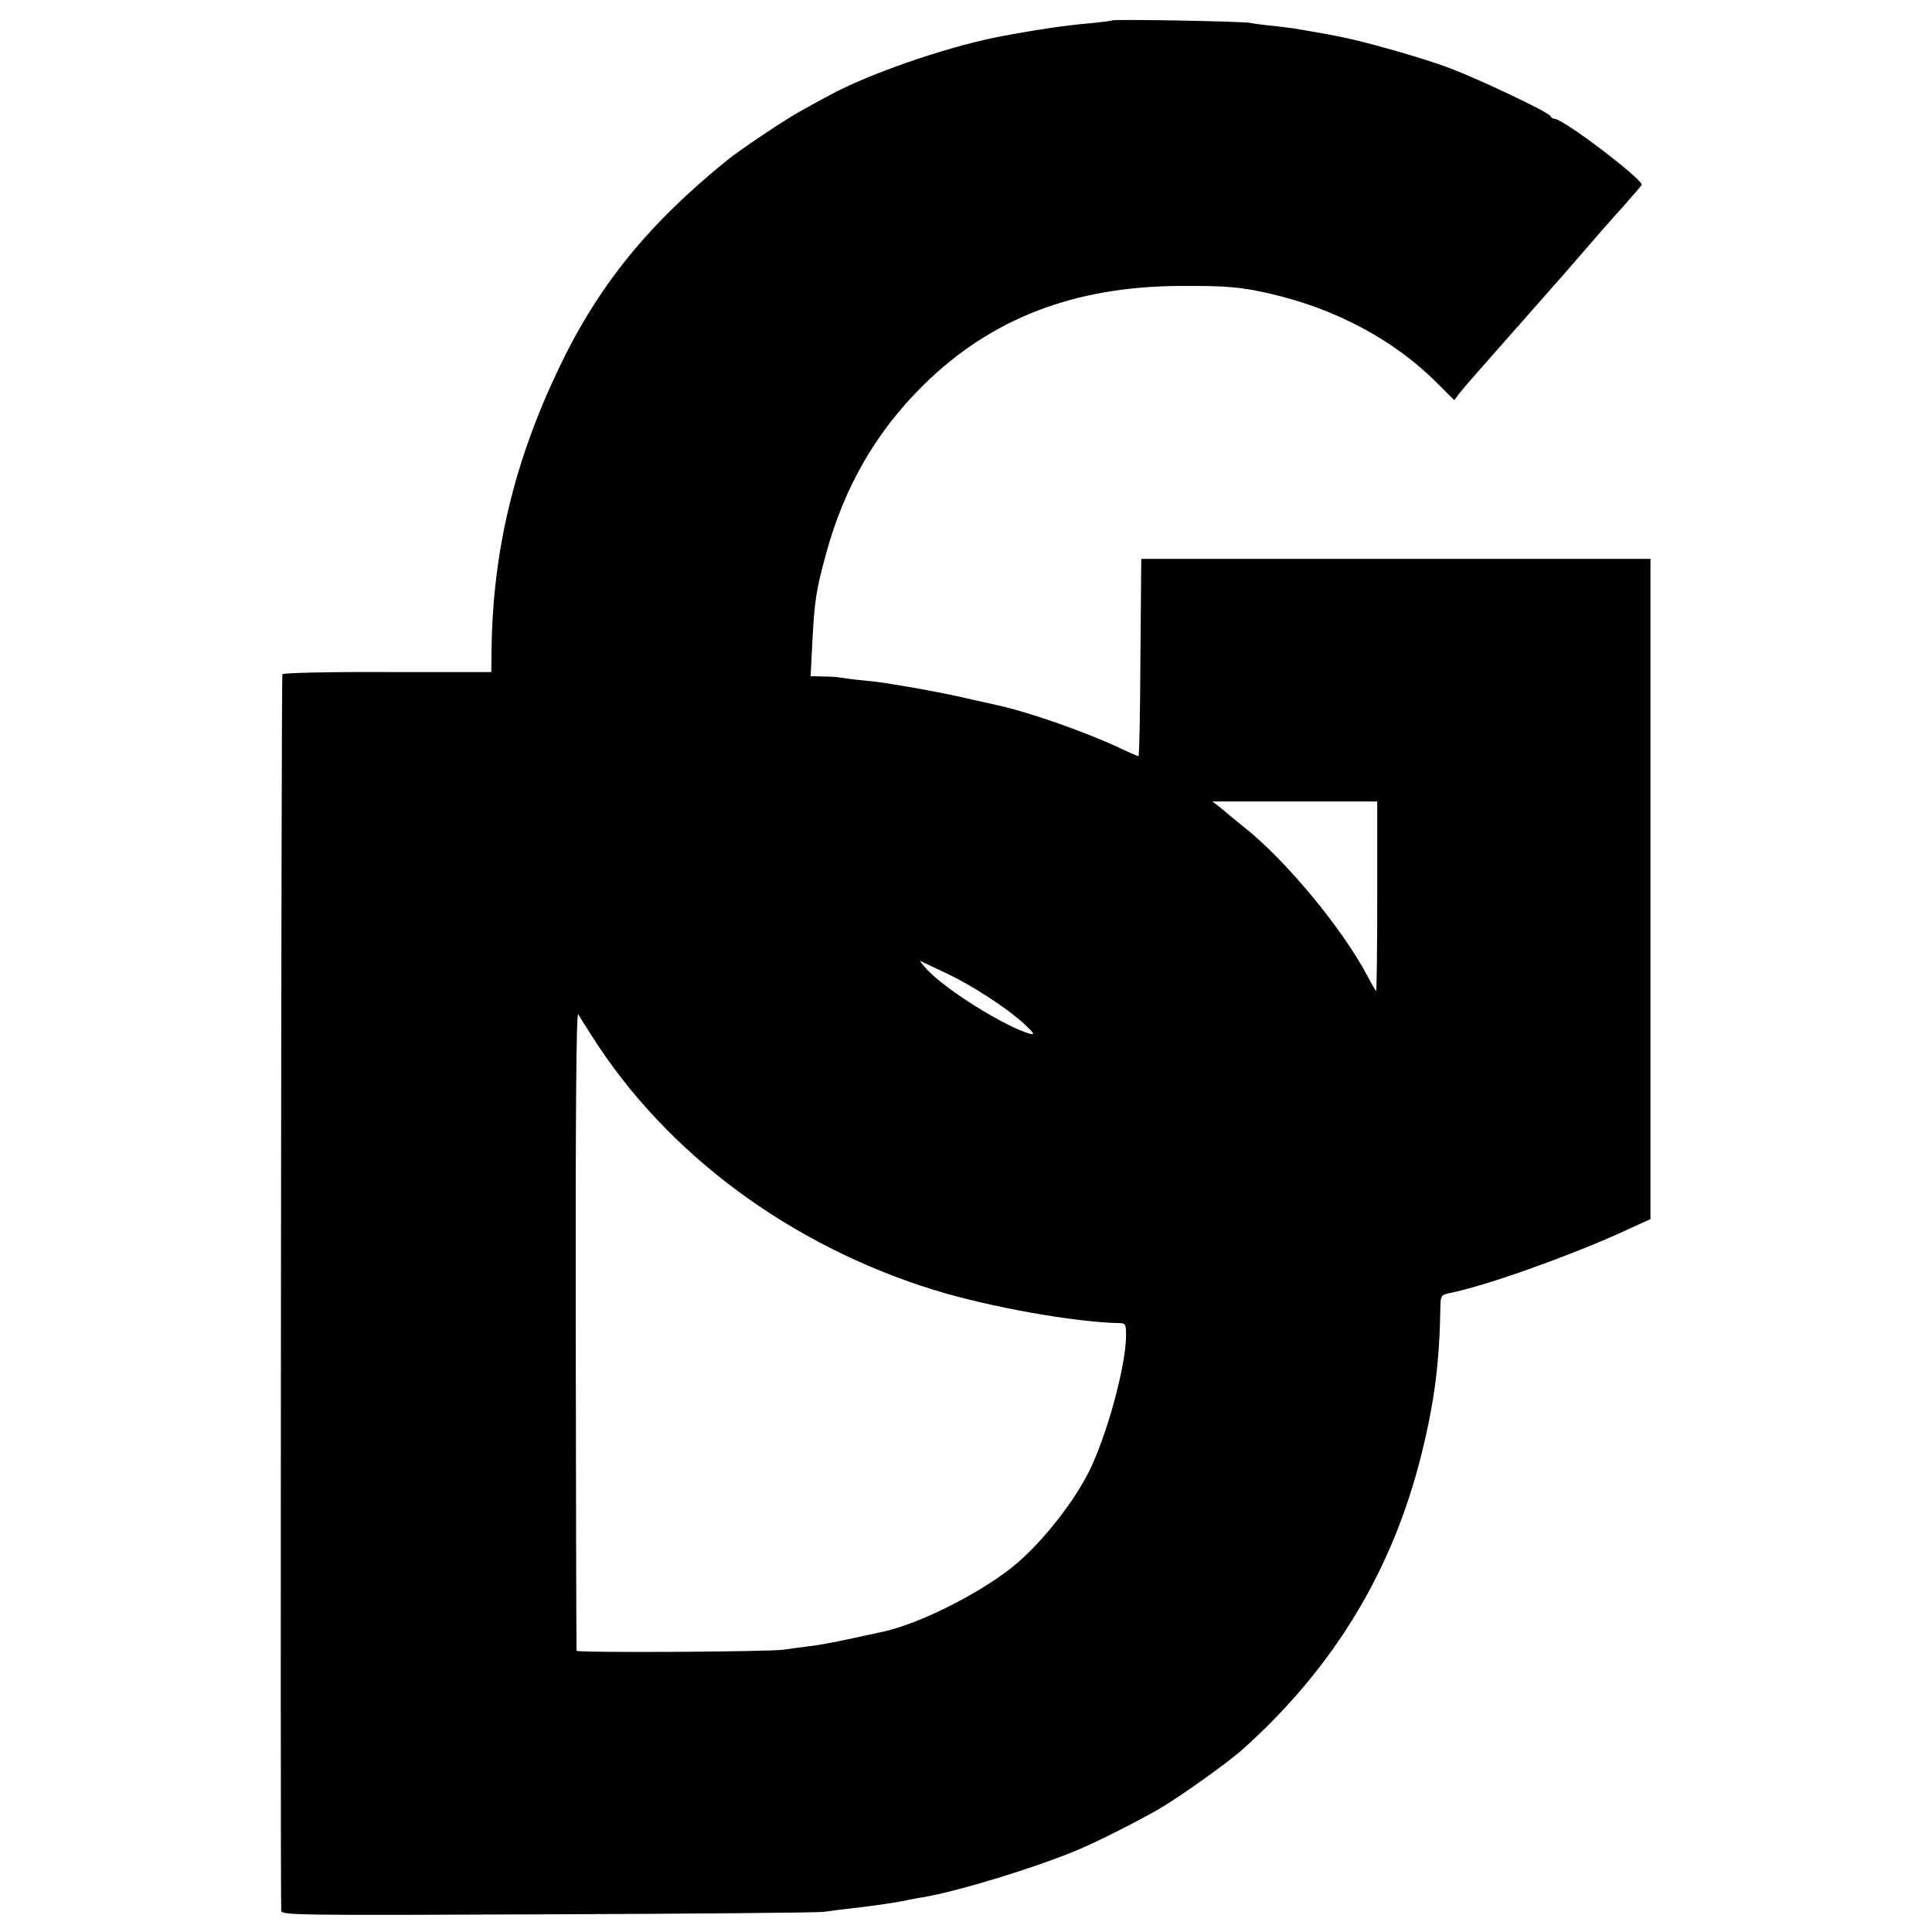
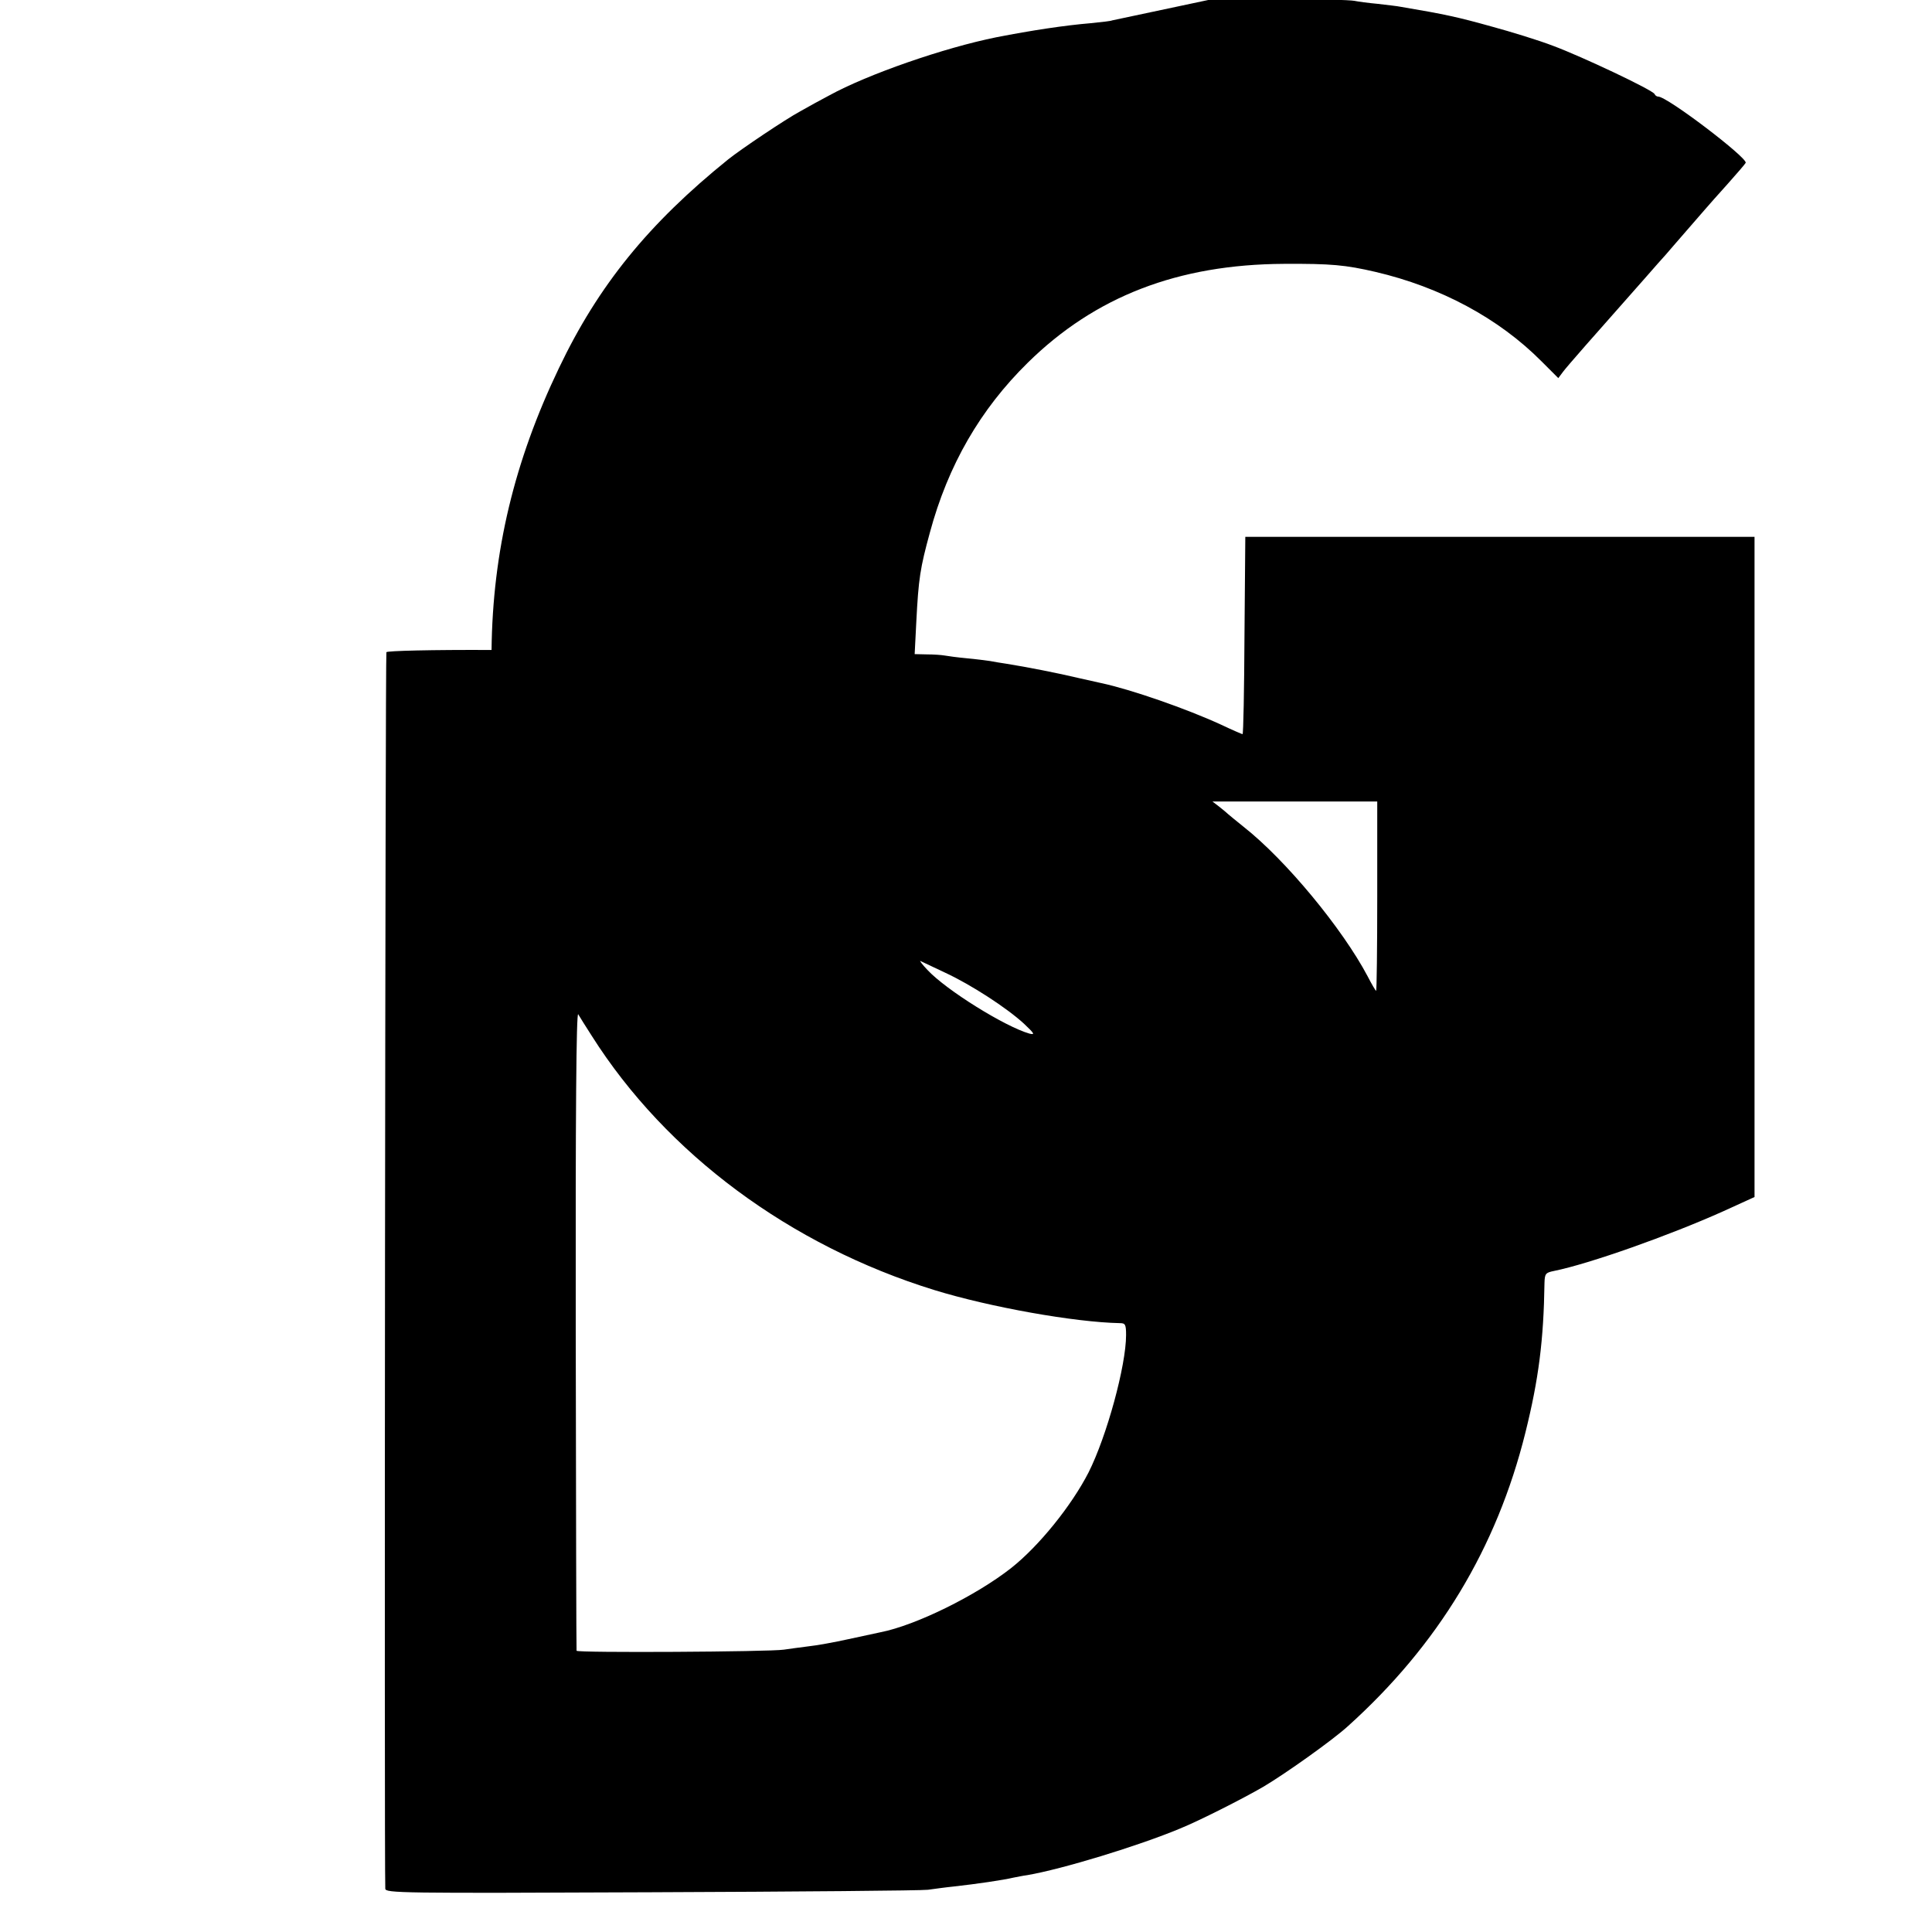
<svg xmlns="http://www.w3.org/2000/svg" version="1.0" width="700pt" height="700pt" viewBox="0 0 700 700" preserveAspectRatio="xMidYMid meet">
  <g transform="translate(0,700) scale(0.1,-0.1)" fill="#000000" stroke="none">
-     <path d="M4029 6926 c-2 -2 -37 -6 -77 -10 -95 -8 -214 -26 -342 -51 -189 -38 -466 -134 -606 -211 -27 -14 -74 -40 -104 -57 -54 -29 -216 -138 -261 -174 -289 -233 -471 -457 -614 -757 -162 -338 -240 -665 -244 -1021 l-1 -80 -376 0 c-216 1 -378 -3 -381 -8 -4 -7 -8 -4376 -4 -4480 1 -16 51 -17 964 -13 529 2 980 6 1002 9 22 3 65 9 95 12 81 9 177 23 215 32 11 2 34 7 50 9 128 22 403 106 554 169 69 28 227 108 301 151 78 46 250 168 306 219 328 295 540 646 644 1065 48 193 66 335 69 542 1 33 4 37 34 43 129 26 419 129 613 216 l114 52 0 1196 0 1196 -923 0 -922 0 -3 -358 c-1 -196 -4 -357 -7 -357 -2 0 -37 15 -77 34 -126 58 -327 128 -435 151 -10 2 -48 11 -85 19 -66 16 -188 40 -258 51 -19 3 -46 7 -60 10 -14 2 -52 7 -85 10 -33 3 -69 8 -80 10 -11 2 -40 4 -64 4 l-44 1 6 118 c8 156 14 194 49 322 66 245 183 447 355 616 244 240 544 356 928 358 171 1 223 -4 331 -29 236 -55 447 -168 602 -324 l61 -61 18 24 c16 21 102 119 296 338 32 37 67 76 76 86 9 11 41 47 71 82 30 35 63 72 73 84 10 12 46 52 80 90 34 38 63 72 65 76 7 18 -284 240 -317 240 -5 0 -11 4 -13 9 -5 14 -263 136 -368 175 -52 20 -153 51 -223 70 -122 34 -167 44 -327 71 -14 3 -52 7 -85 11 -33 3 -71 8 -85 11 -30 6 -495 14 -501 9z m961 -3173 c0 -189 -2 -343 -4 -343 -2 0 -16 24 -31 53 -91 172 -296 421 -450 542 -27 22 -52 42 -55 45 -3 3 -17 15 -31 26 l-26 20 298 0 299 0 0 -343z m-1566 -277 c95 -44 224 -128 286 -185 38 -36 41 -41 20 -36 -88 25 -301 157 -370 231 -19 20 -30 35 -25 32 6 -3 46 -22 89 -42z m-1280 -229 c271 -428 720 -760 1241 -921 201 -62 510 -117 673 -120 19 0 22 -5 22 -43 0 -111 -70 -367 -136 -498 -62 -121 -180 -267 -280 -346 -127 -100 -346 -208 -474 -233 -14 -3 -66 -14 -116 -25 -50 -11 -115 -23 -145 -26 -30 -4 -70 -9 -89 -12 -49 -8 -750 -12 -751 -4 -1 3 -2 527 -3 1164 -1 777 2 1153 9 1142 5 -9 28 -45 49 -78z" />
+     <path d="M4029 6926 c-2 -2 -37 -6 -77 -10 -95 -8 -214 -26 -342 -51 -189 -38 -466 -134 -606 -211 -27 -14 -74 -40 -104 -57 -54 -29 -216 -138 -261 -174 -289 -233 -471 -457 -614 -757 -162 -338 -240 -665 -244 -1021 c-216 1 -378 -3 -381 -8 -4 -7 -8 -4376 -4 -4480 1 -16 51 -17 964 -13 529 2 980 6 1002 9 22 3 65 9 95 12 81 9 177 23 215 32 11 2 34 7 50 9 128 22 403 106 554 169 69 28 227 108 301 151 78 46 250 168 306 219 328 295 540 646 644 1065 48 193 66 335 69 542 1 33 4 37 34 43 129 26 419 129 613 216 l114 52 0 1196 0 1196 -923 0 -922 0 -3 -358 c-1 -196 -4 -357 -7 -357 -2 0 -37 15 -77 34 -126 58 -327 128 -435 151 -10 2 -48 11 -85 19 -66 16 -188 40 -258 51 -19 3 -46 7 -60 10 -14 2 -52 7 -85 10 -33 3 -69 8 -80 10 -11 2 -40 4 -64 4 l-44 1 6 118 c8 156 14 194 49 322 66 245 183 447 355 616 244 240 544 356 928 358 171 1 223 -4 331 -29 236 -55 447 -168 602 -324 l61 -61 18 24 c16 21 102 119 296 338 32 37 67 76 76 86 9 11 41 47 71 82 30 35 63 72 73 84 10 12 46 52 80 90 34 38 63 72 65 76 7 18 -284 240 -317 240 -5 0 -11 4 -13 9 -5 14 -263 136 -368 175 -52 20 -153 51 -223 70 -122 34 -167 44 -327 71 -14 3 -52 7 -85 11 -33 3 -71 8 -85 11 -30 6 -495 14 -501 9z m961 -3173 c0 -189 -2 -343 -4 -343 -2 0 -16 24 -31 53 -91 172 -296 421 -450 542 -27 22 -52 42 -55 45 -3 3 -17 15 -31 26 l-26 20 298 0 299 0 0 -343z m-1566 -277 c95 -44 224 -128 286 -185 38 -36 41 -41 20 -36 -88 25 -301 157 -370 231 -19 20 -30 35 -25 32 6 -3 46 -22 89 -42z m-1280 -229 c271 -428 720 -760 1241 -921 201 -62 510 -117 673 -120 19 0 22 -5 22 -43 0 -111 -70 -367 -136 -498 -62 -121 -180 -267 -280 -346 -127 -100 -346 -208 -474 -233 -14 -3 -66 -14 -116 -25 -50 -11 -115 -23 -145 -26 -30 -4 -70 -9 -89 -12 -49 -8 -750 -12 -751 -4 -1 3 -2 527 -3 1164 -1 777 2 1153 9 1142 5 -9 28 -45 49 -78z" />
  </g>
</svg>